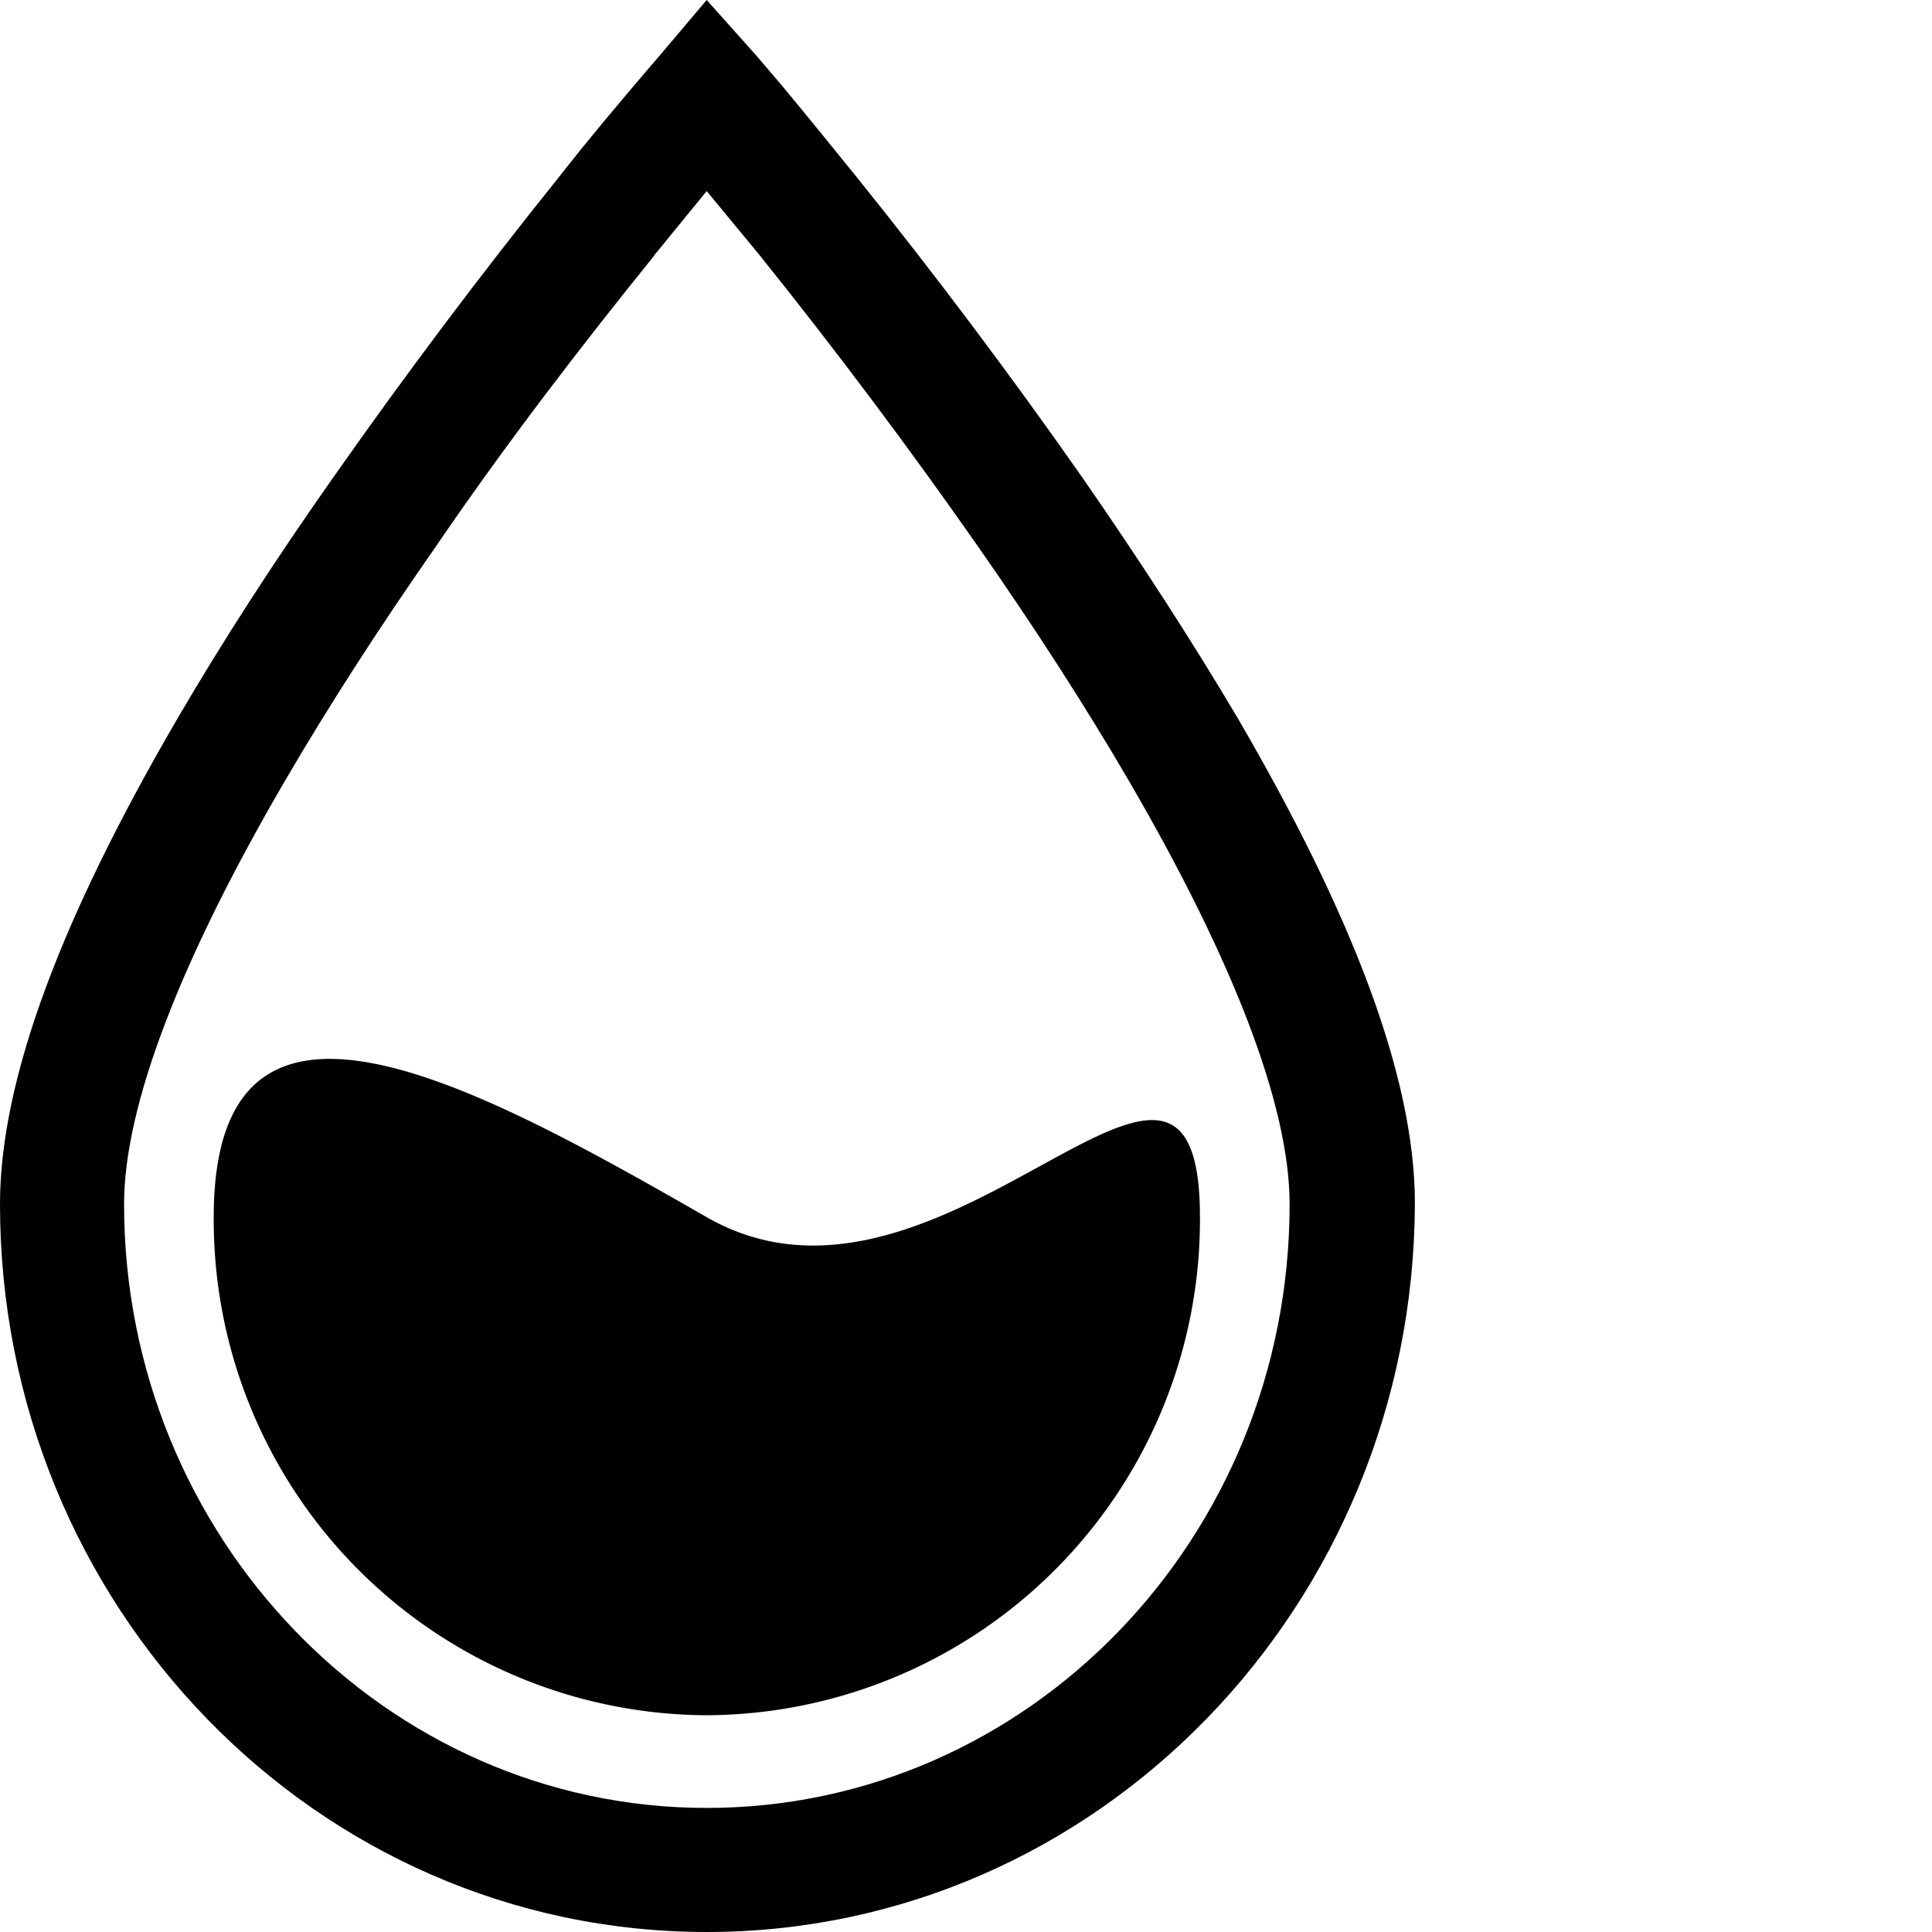
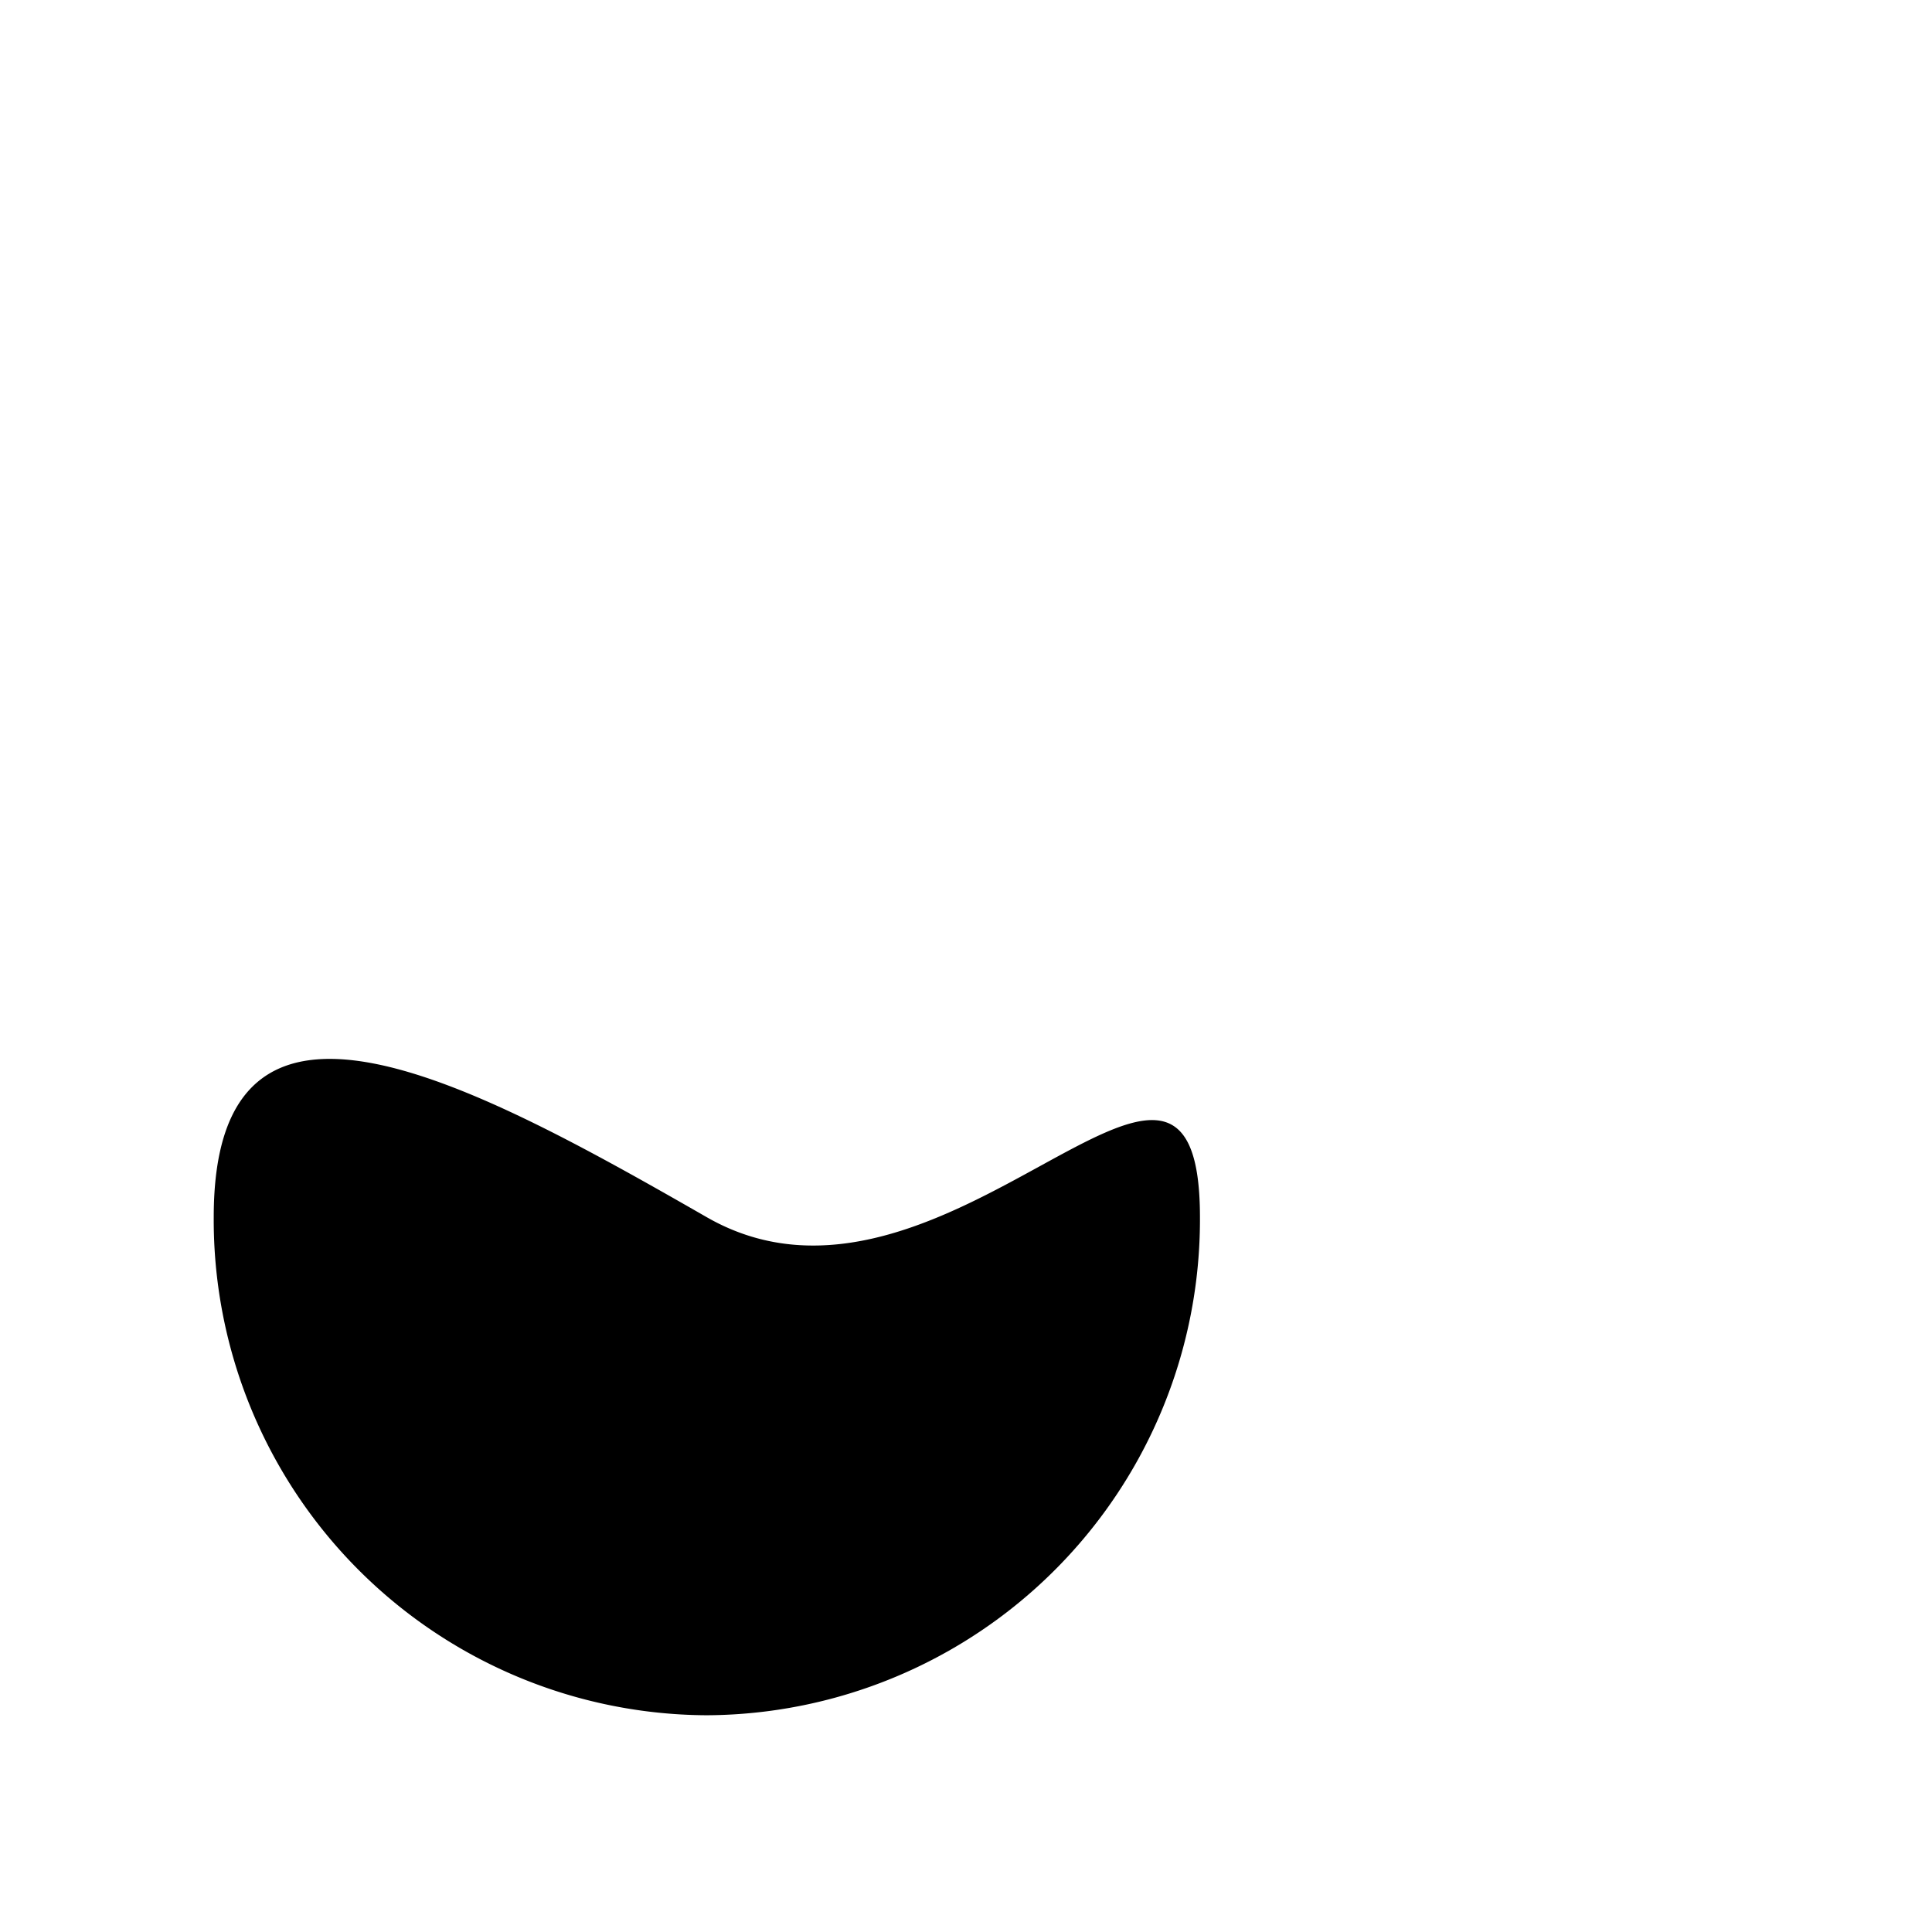
<svg xmlns="http://www.w3.org/2000/svg" id="图层_1" data-name="图层 1" viewBox="0 0 64 64">
-   <path d="M0,39.89c0-4.21,2.11-9.62,5.88-16.09,1.5-2.57,3.24-5.26,5.17-8q3.56-5.07,7.43-9.89c1-1.28,2.07-2.55,3.14-3.8l.25-.29L23.41,0,25,1.78l.25.29.69.81c.83,1,1.64,2,2.45,3q3.87,4.81,7.43,9.89c1.93,2.78,3.67,5.47,5.17,8,3.77,6.47,5.88,11.88,5.88,16.09C46.83,53.19,36.35,64,23.41,64S0,53.19,0,39.89M21.67,8.47c-2.53,3.13-5,6.36-7.25,9.66-1.88,2.69-3.56,5.3-5,7.77C6,31.77,4.11,36.61,4.11,39.89c0,11,8.65,20,19.3,20s19.31-8.94,19.31-20c0-3.28-1.89-8.12-5.31-14-1.44-2.47-3.12-5.08-5-7.77q-3.46-4.95-7.25-9.67L23.41,6.33,21.67,8.46" />
  <path d="M23.41,56.82A16.41,16.41,0,0,1,7.08,40.32c0-9.11,8.49-4.5,16.33,0s16.34-9.11,16.34,0a16.42,16.42,0,0,1-16.34,16.5" />
</svg>